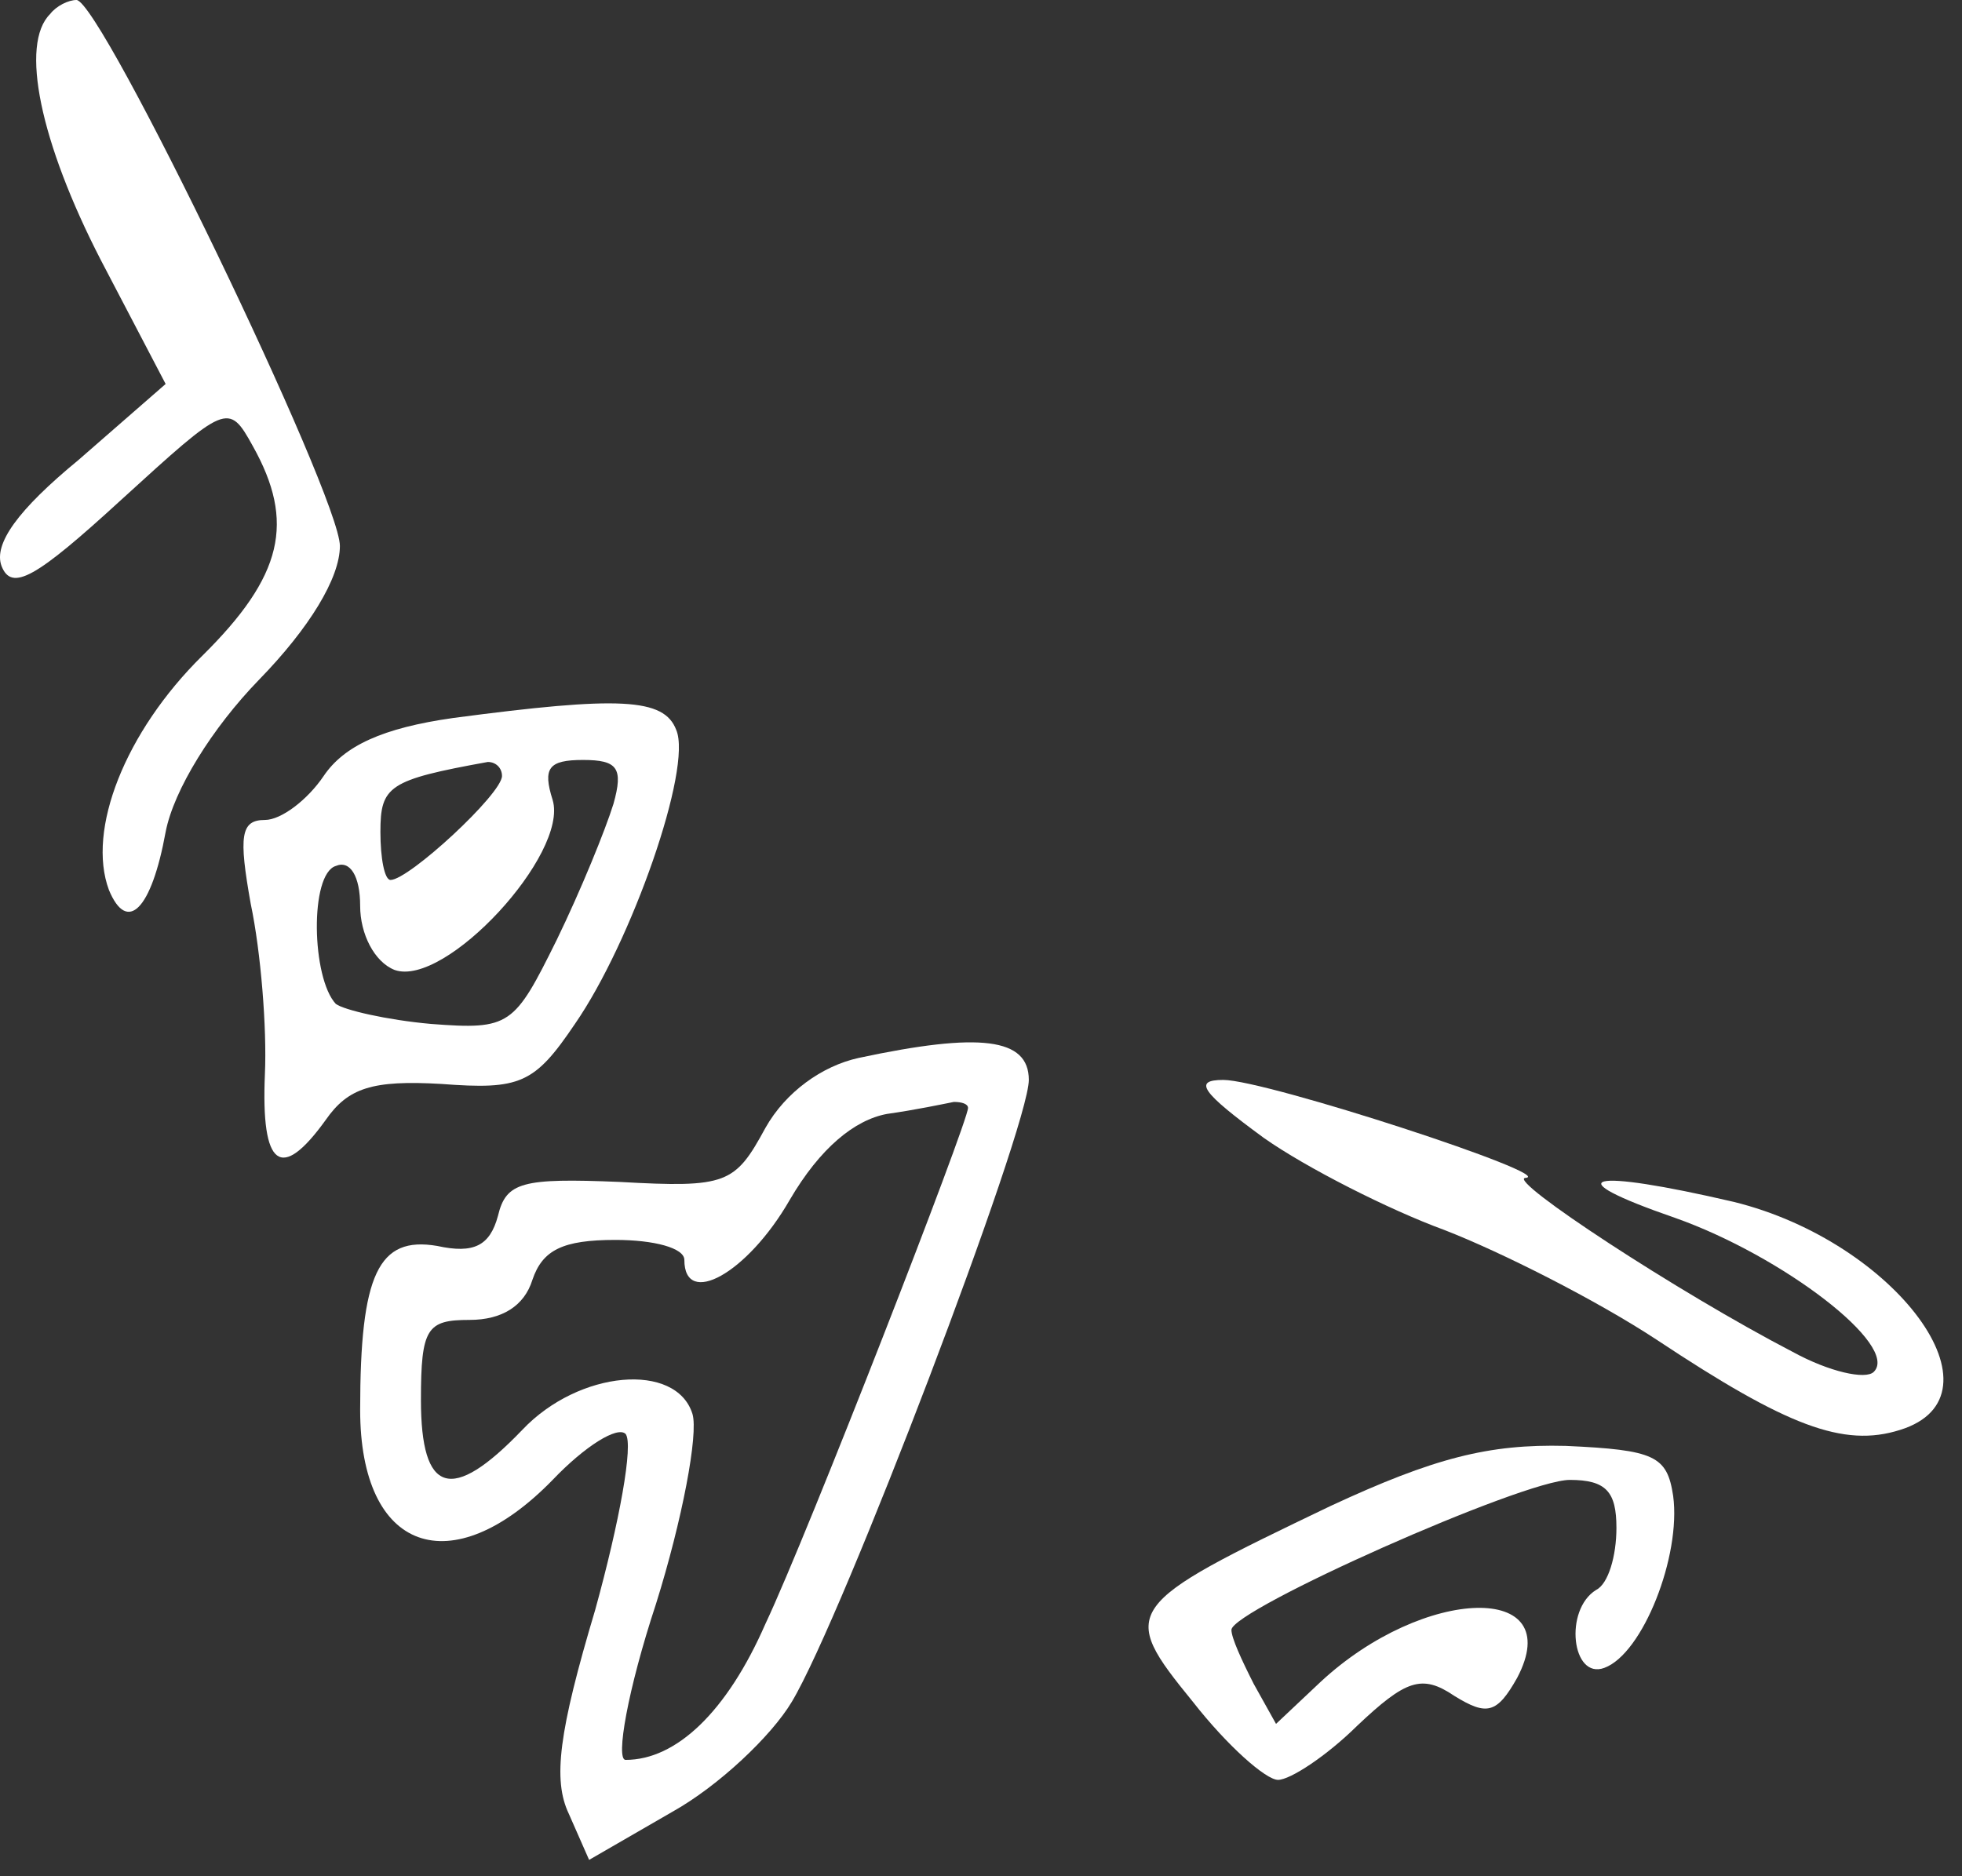
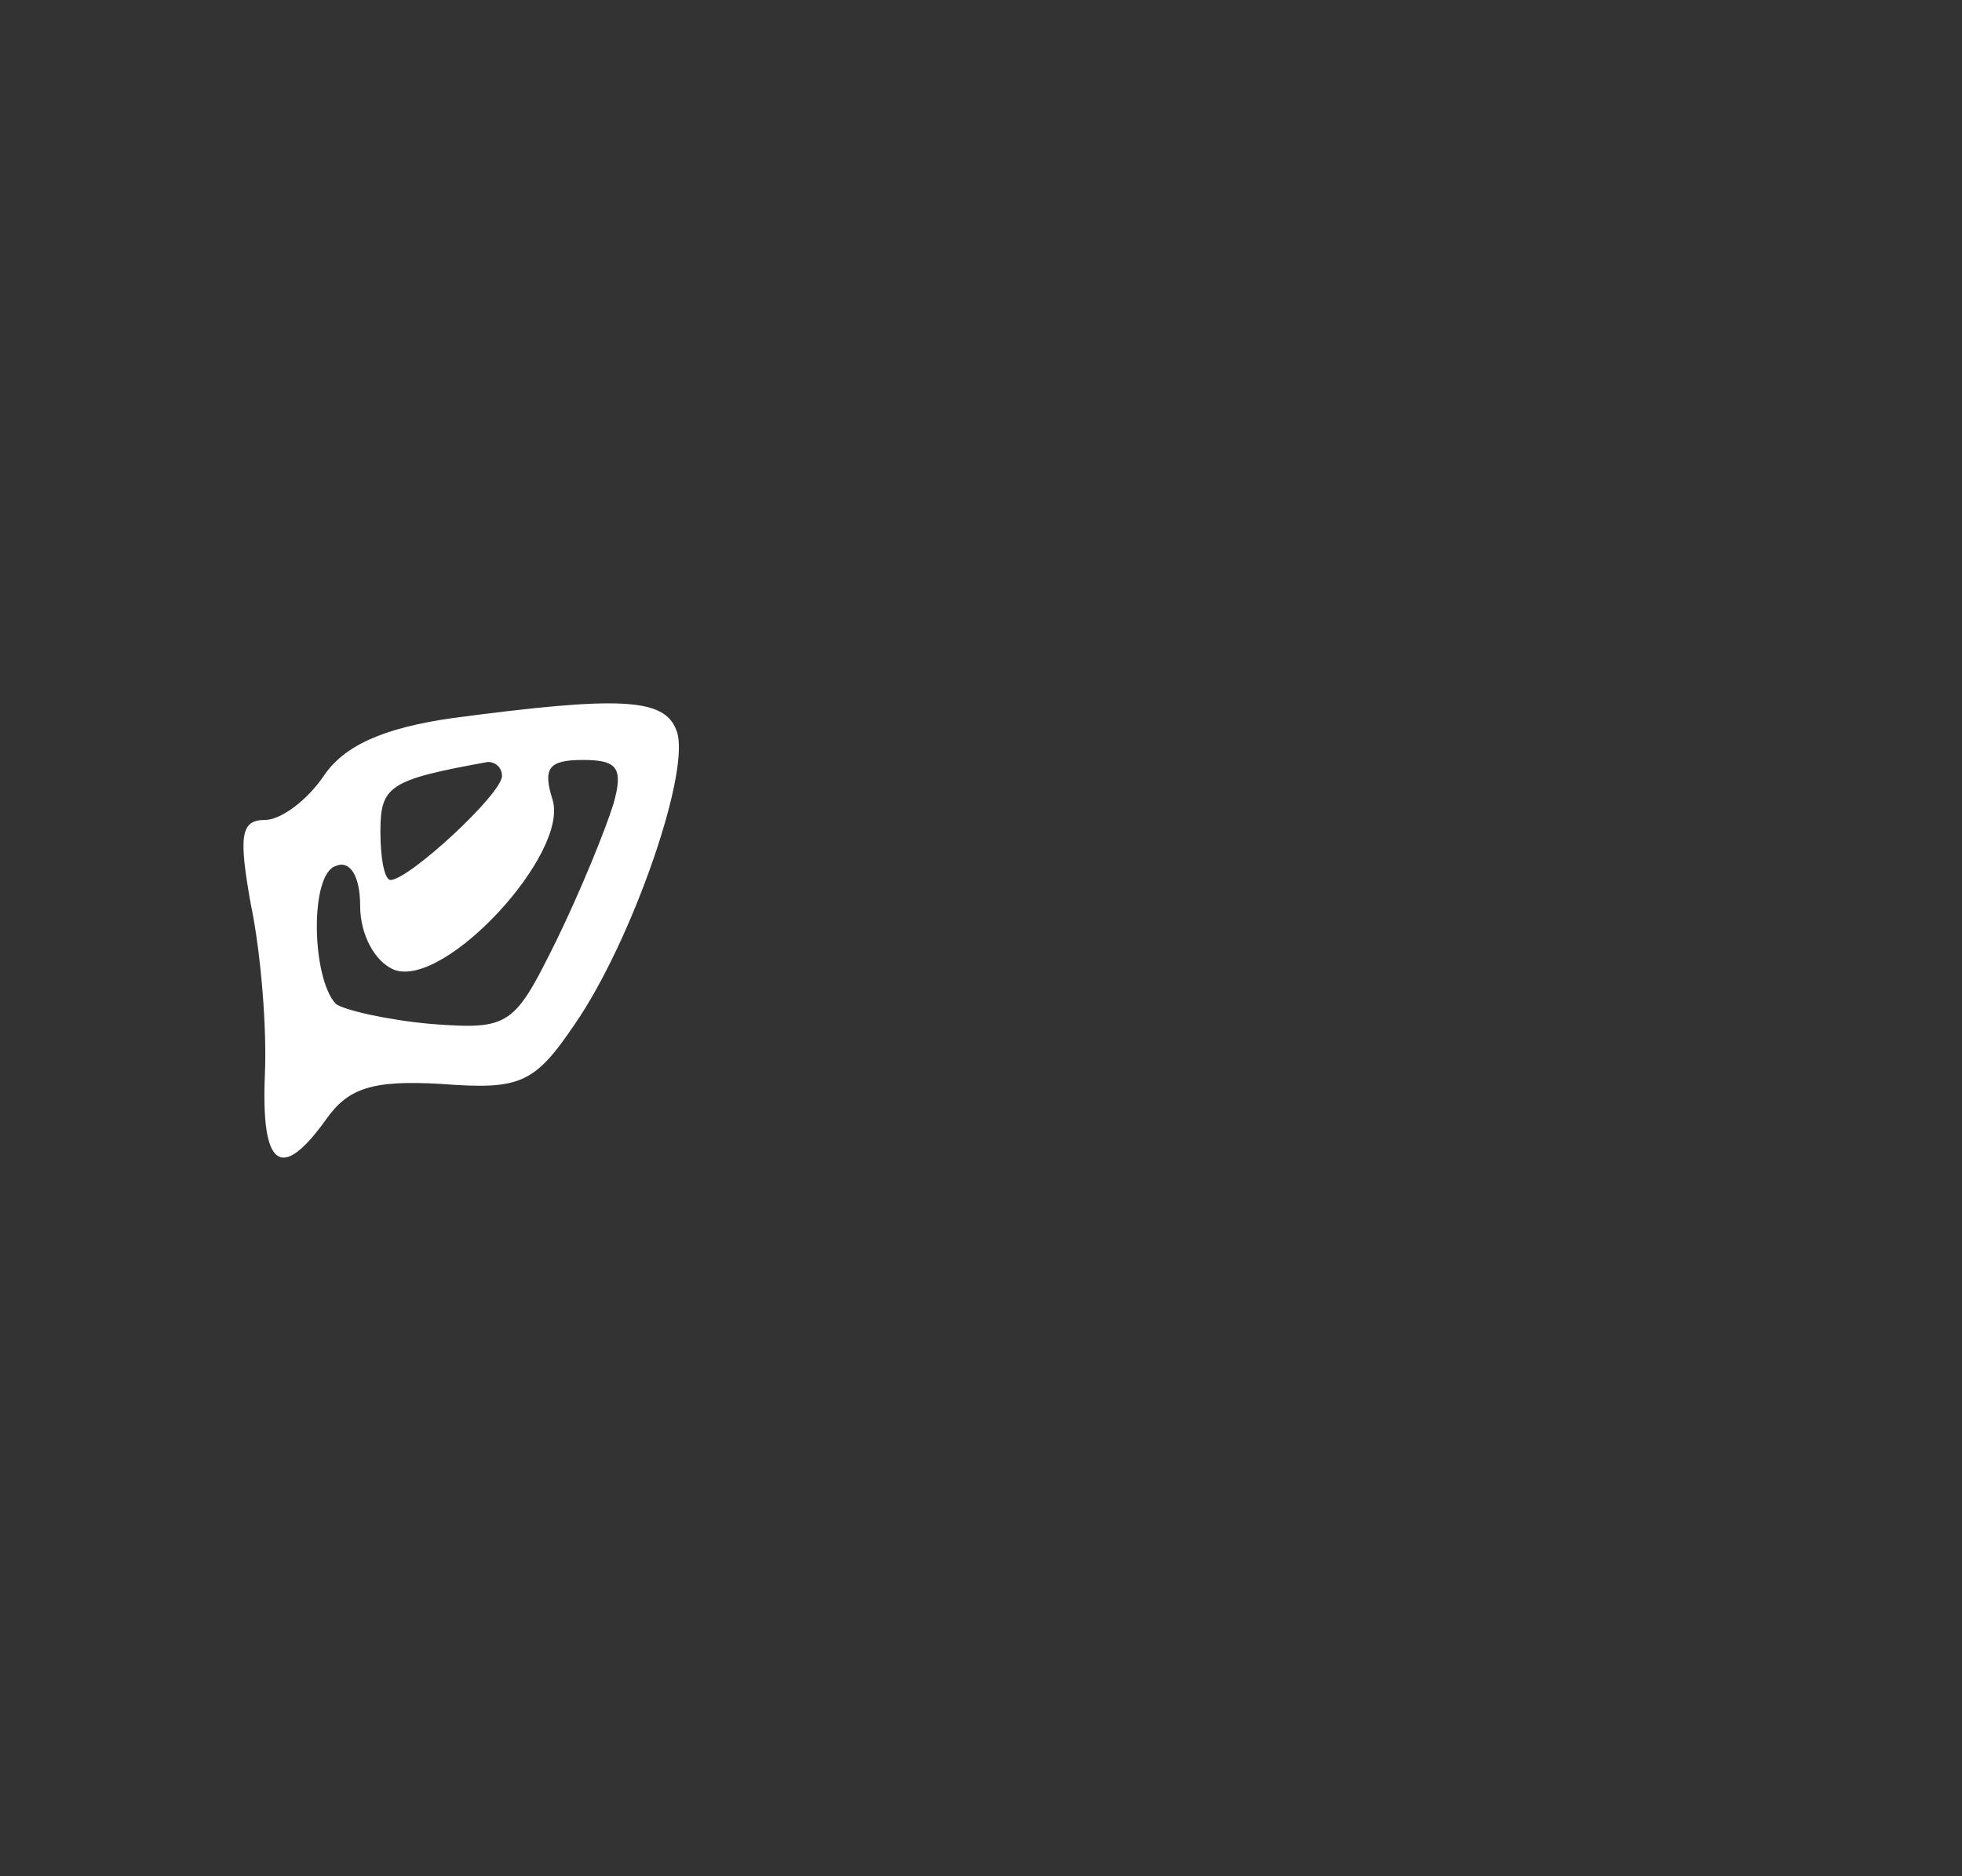
<svg xmlns="http://www.w3.org/2000/svg" width="92" height="88" viewBox="0 0 92 88" fill="none">
  <rect x="0" y="0" width="92" height="88" fill="#333333" stroke="none" />
-   <path d="M2.351 0.657C0.926 2.064 1.876 6.66 4.726 12.194L7.767 18.009L3.681 21.573C0.831 23.918 -0.309 25.513 0.071 26.545C0.546 27.764 1.686 27.108 5.677 23.449C10.617 18.947 10.712 18.853 11.852 20.917C13.848 24.481 13.278 27.014 9.477 30.766C5.867 34.33 4.061 38.926 5.107 41.74C5.962 43.804 7.102 42.678 7.767 39.02C8.147 37.05 9.952 34.142 12.137 31.891C14.513 29.453 15.938 27.108 15.938 25.607C15.938 23.262 4.726 0 3.586 0C3.206 0 2.636 0.281 2.351 0.657Z" fill="white" />
  <path d="M21.259 33.674C17.933 34.143 16.128 34.987 15.178 36.394C14.418 37.52 13.183 38.458 12.422 38.458C11.282 38.458 11.187 39.208 11.758 42.397C12.232 44.648 12.518 48.213 12.422 50.37C12.232 54.779 13.183 55.435 15.273 52.528C16.318 51.027 17.458 50.651 20.689 50.839C24.394 51.12 25.059 50.839 26.959 48.025C29.62 44.179 32.47 36.019 31.71 34.237C31.14 32.736 29.05 32.642 21.259 33.674ZM23.539 36.394C23.539 37.239 19.168 41.272 18.313 41.272C18.028 41.272 17.838 40.24 17.838 39.021C17.838 36.863 18.218 36.582 22.874 35.738C23.254 35.738 23.539 36.019 23.539 36.394ZM28.765 37.707C28.385 38.927 27.244 41.741 26.104 44.086C24.109 48.119 23.919 48.307 20.213 48.025C18.123 47.838 16.128 47.369 15.748 47.087C14.608 45.868 14.513 40.99 15.748 40.615C16.413 40.334 16.888 41.084 16.888 42.491C16.888 43.804 17.553 45.117 18.503 45.493C20.879 46.337 26.674 40.052 25.914 37.52C25.439 36.019 25.724 35.644 27.34 35.644C28.955 35.644 29.24 36.019 28.765 37.707Z" fill="white" />
-   <path d="M40.261 49.62C38.551 49.995 36.84 51.214 35.89 52.903C34.465 55.529 34.085 55.717 29.049 55.435C24.489 55.248 23.729 55.435 23.349 57.03C22.969 58.437 22.209 58.812 20.498 58.437C17.743 57.968 16.888 59.75 16.888 66.128C16.888 72.788 21.163 74.289 25.914 69.411C27.434 67.817 28.954 66.879 29.334 67.254C29.715 67.723 29.049 71.381 27.909 75.508C26.199 81.23 25.914 83.481 26.674 85.075L27.624 87.233L31.52 84.982C33.705 83.762 36.175 81.417 37.126 79.823C39.501 75.883 48.242 52.903 48.242 50.652C48.242 48.682 45.962 48.4 40.261 49.62ZM45.392 51.965C45.392 52.621 37.886 71.944 35.89 76.165C34.085 80.292 31.71 82.543 29.334 82.543C28.859 82.543 29.43 79.26 30.76 75.227C31.995 71.287 32.755 67.254 32.47 66.316C31.71 63.877 27.149 64.252 24.489 67.066C21.163 70.537 19.738 70.068 19.738 65.659C19.738 62.282 20.023 61.907 22.019 61.907C23.539 61.907 24.584 61.251 24.964 60.031C25.439 58.624 26.389 58.155 28.859 58.155C30.665 58.155 32.09 58.531 32.09 59.093C32.09 61.344 35.035 59.75 37.031 56.279C38.456 53.841 40.071 52.528 41.591 52.246C42.921 52.059 44.251 51.777 44.727 51.683C45.106 51.683 45.392 51.777 45.392 51.965Z" fill="white" />
-   <path d="M59.263 53.371C61.259 54.778 65.154 56.748 67.719 57.686C70.38 58.718 74.845 60.969 77.696 62.845C83.776 66.878 86.437 67.91 89.097 67.066C94.228 65.471 88.907 58.248 81.306 56.373C74.465 54.778 72.85 55.153 78.551 57.123C83.587 58.905 89.097 63.126 87.862 64.345C87.482 64.721 85.772 64.345 84.062 63.407C78.646 60.593 70.665 55.341 71.52 55.247C73.135 55.153 59.358 50.651 57.363 50.651C55.938 50.651 56.318 51.214 59.263 53.371Z" fill="white" />
-   <path d="M62.399 70.63C52.613 75.32 52.423 75.507 55.938 79.822C57.553 81.886 59.359 83.48 59.929 83.48C60.499 83.48 62.209 82.355 63.634 80.948C65.914 78.79 66.674 78.509 68.195 79.541C69.715 80.479 70.19 80.385 71.14 78.697C73.515 74.194 66.769 74.382 61.924 78.884L59.834 80.854L58.788 78.978C58.218 77.853 57.743 76.821 57.743 76.445C57.743 75.507 71.425 69.411 73.61 69.411C75.321 69.411 75.796 69.974 75.796 71.662C75.796 72.975 75.416 74.288 74.846 74.57C73.325 75.507 73.705 78.79 75.226 78.228C77.031 77.571 78.836 72.975 78.456 70.161C78.171 68.285 77.601 68.004 73.42 67.816C69.81 67.722 67.245 68.379 62.399 70.63Z" fill="white" />
</svg>